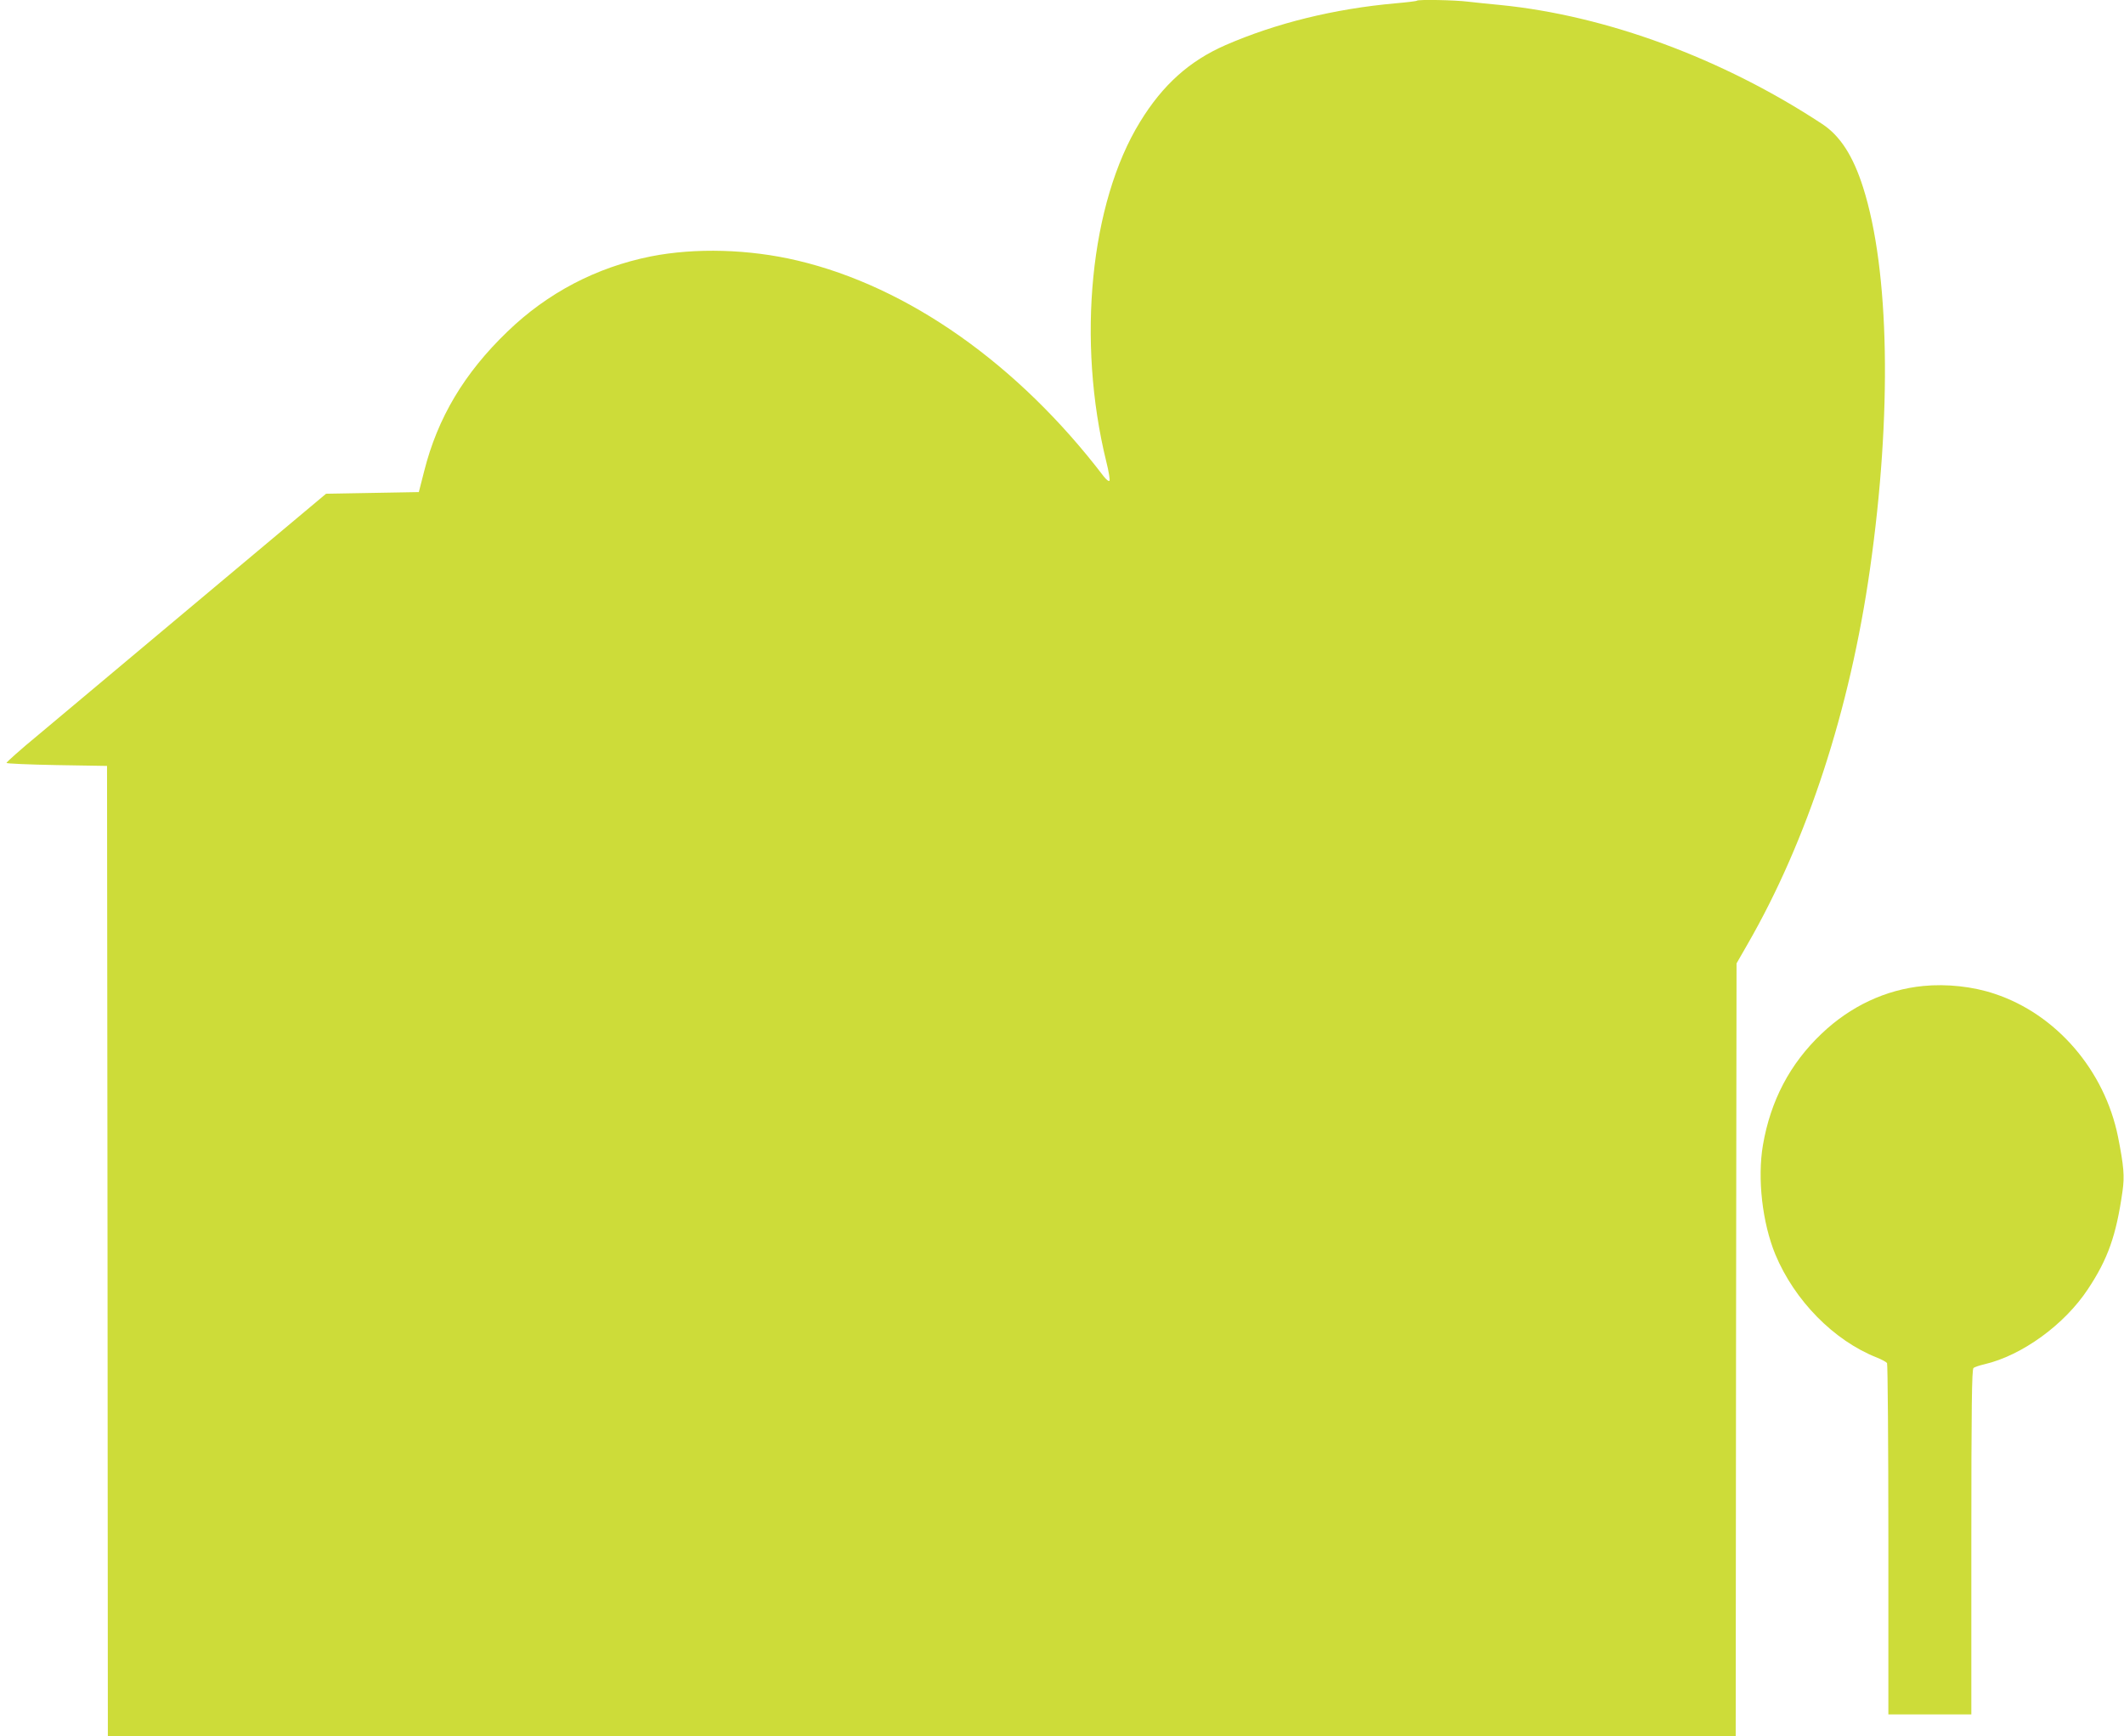
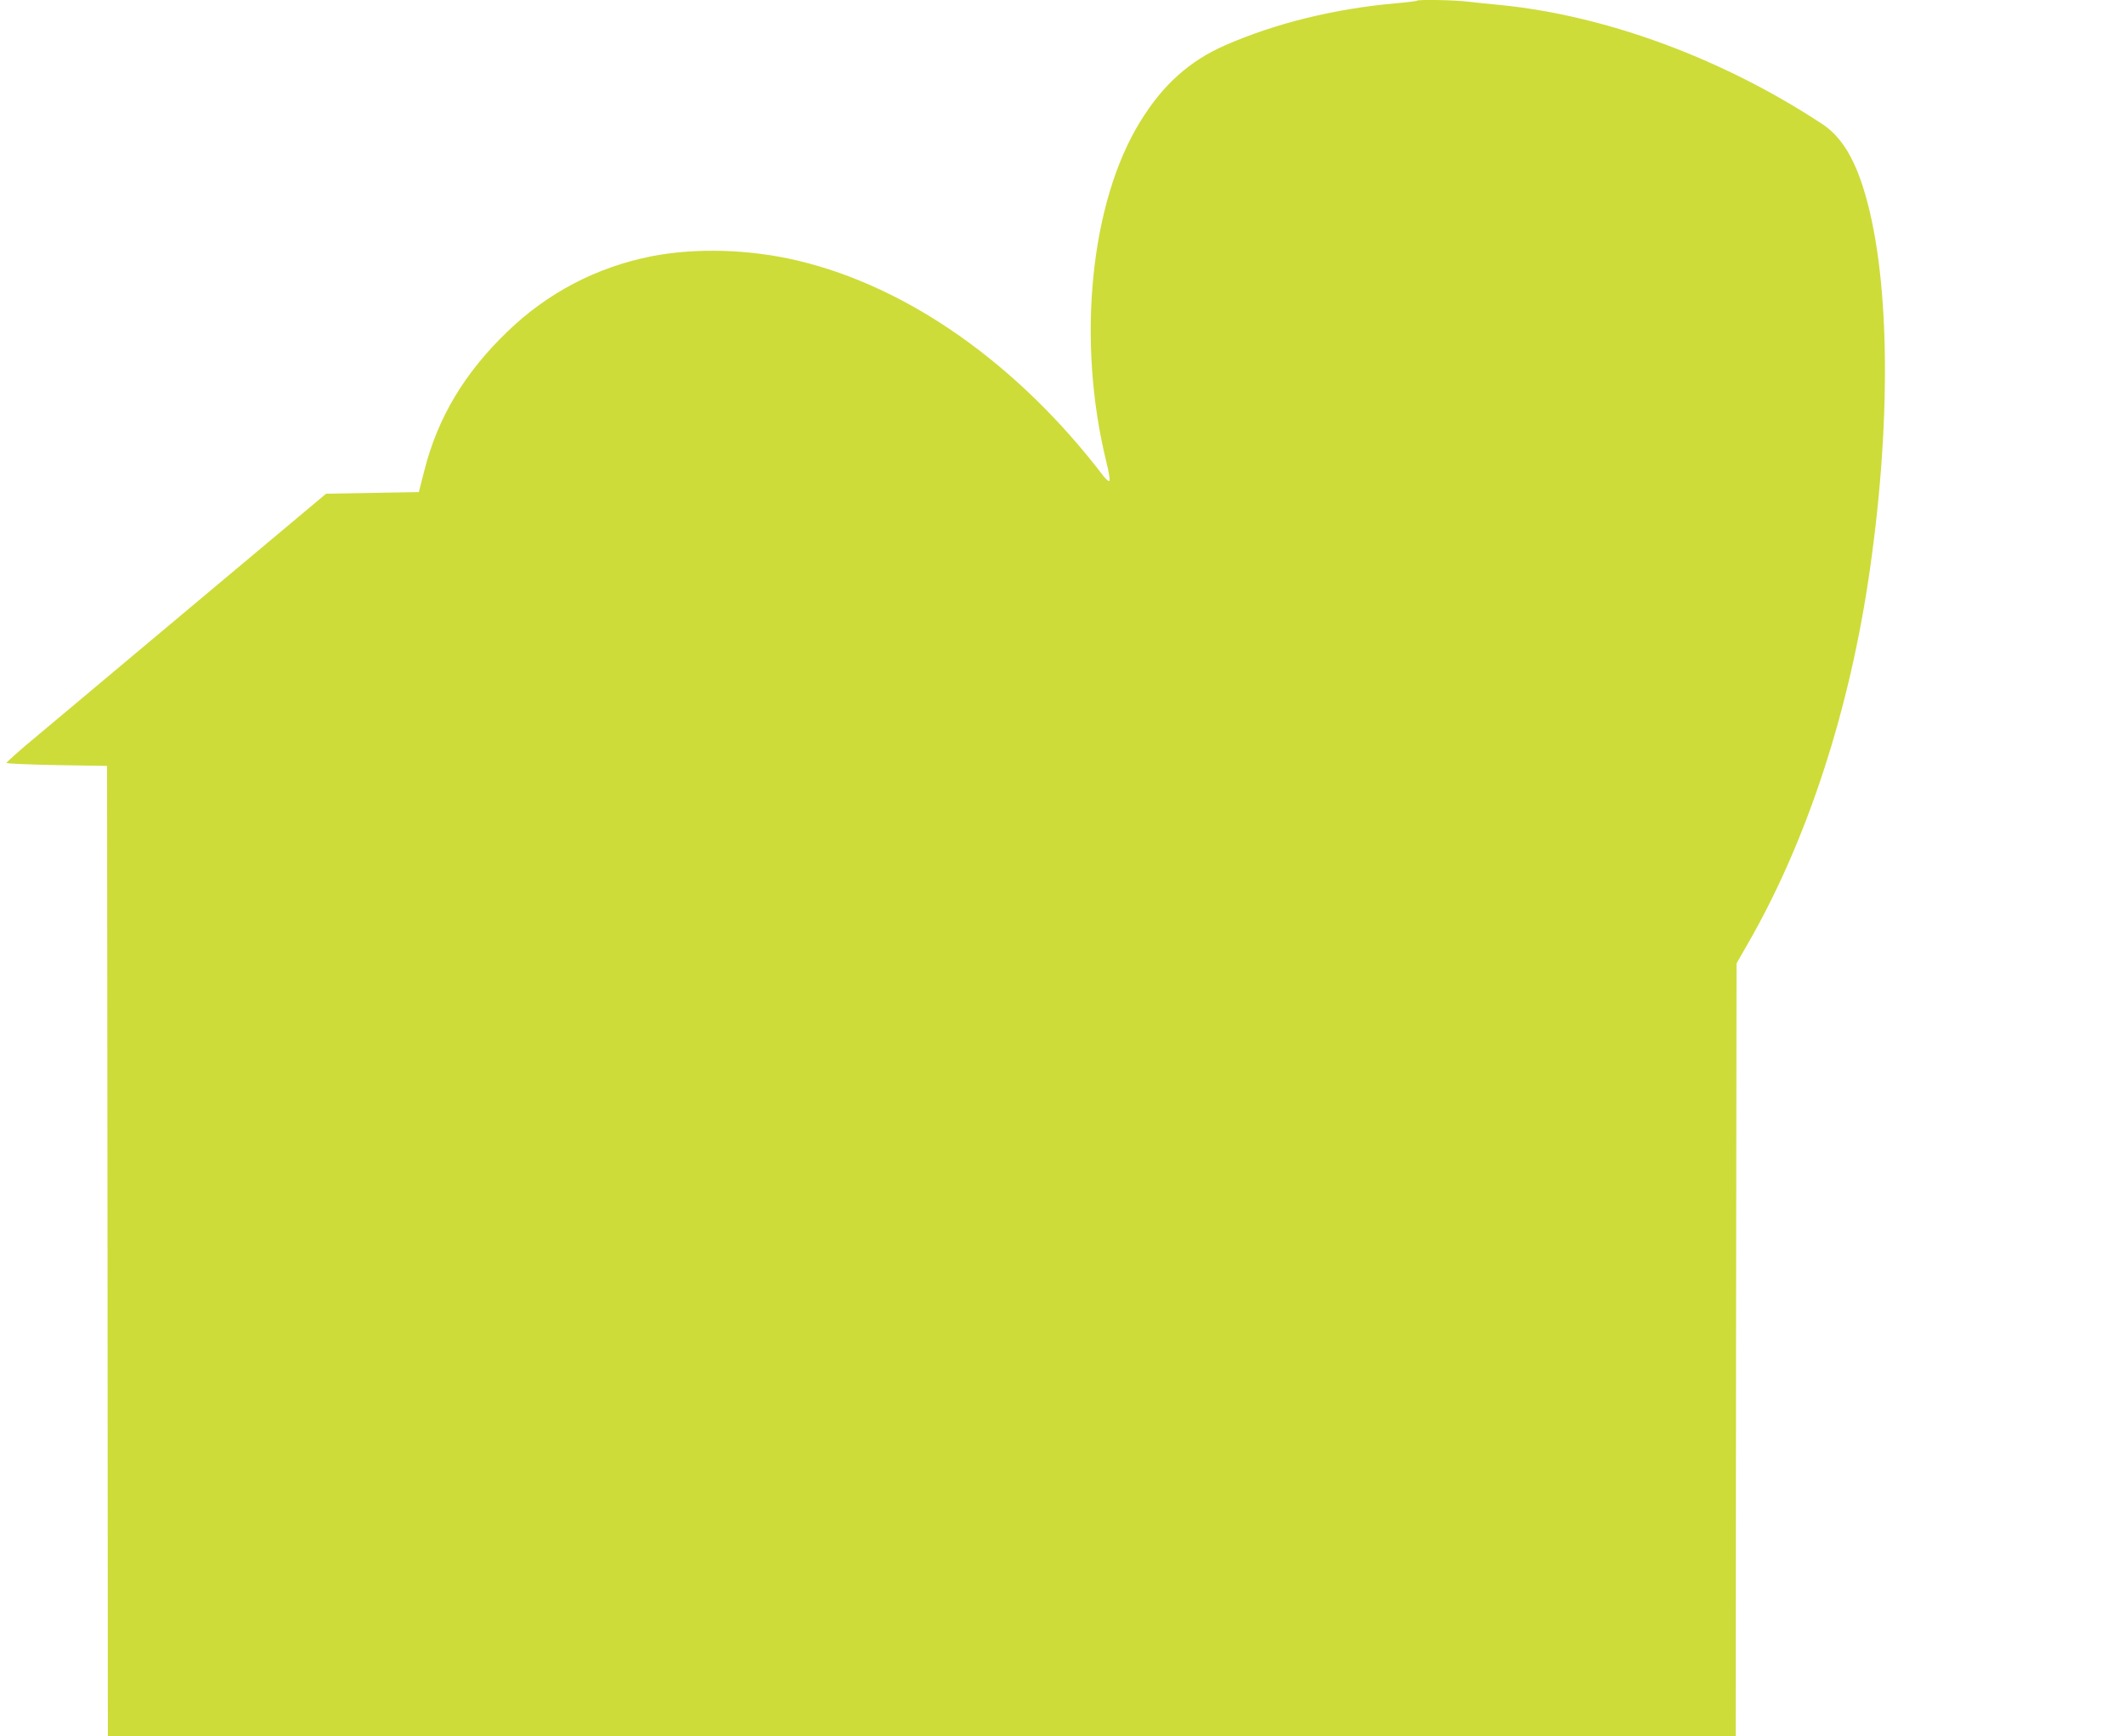
<svg xmlns="http://www.w3.org/2000/svg" version="1.0" width="1280pt" height="1046pt" viewBox="0 0 1280 1046" preserveAspectRatio="xMidYMid meet">
  <g transform="translate(0,1046) scale(0.1,-0.1)" fill="#cddc39" stroke="none">
    <path d="M8539 10456 c-2 -3 -60 -10 -129 -16 -370 -33 -722 -120 -1025 -252 -217 -95 -378 -239 -515 -463 -300 -488 -382 -1319 -203 -2047 15 -59 23 -111 19 -115 -5 -5 -20 8 -35 27 -515 675 -1177 1142 -1845 1300 -291 69 -616 78 -884 25 -329 -66 -623 -220 -864 -453 -261 -251 -421 -520 -502 -842 l-32 -125 -279 -5 -280 -5 -770 -645 c-423 -355 -857 -718 -963 -807 -107 -88 -193 -165 -193 -170 1 -4 137 -10 303 -13 l303 -5 3 -2922 2 -2923 4905 0 4905 0 2 2328 3 2327 66 115 c360 625 617 1411 738 2260 134 938 118 1799 -41 2300 -61 192 -139 312 -247 383 -600 395 -1303 654 -1941 717 -63 6 -151 15 -194 20 -79 10 -299 14 -307 6z" />
-     <path d="M11590 4519 c-226 -22 -439 -122 -612 -287 -191 -181 -308 -404 -354 -672 -34 -201 -4 -467 75 -659 116 -278 353 -519 612 -621 30 -12 57 -27 61 -33 4 -7 8 -486 8 -1064 l0 -1053 250 0 250 0 0 1039 c0 819 3 1041 13 1048 6 6 37 16 67 23 226 53 482 239 623 453 120 181 170 322 208 589 13 90 8 151 -27 328 -81 401 -372 739 -744 862 -130 44 -290 61 -430 47z" />
  </g>
</svg>